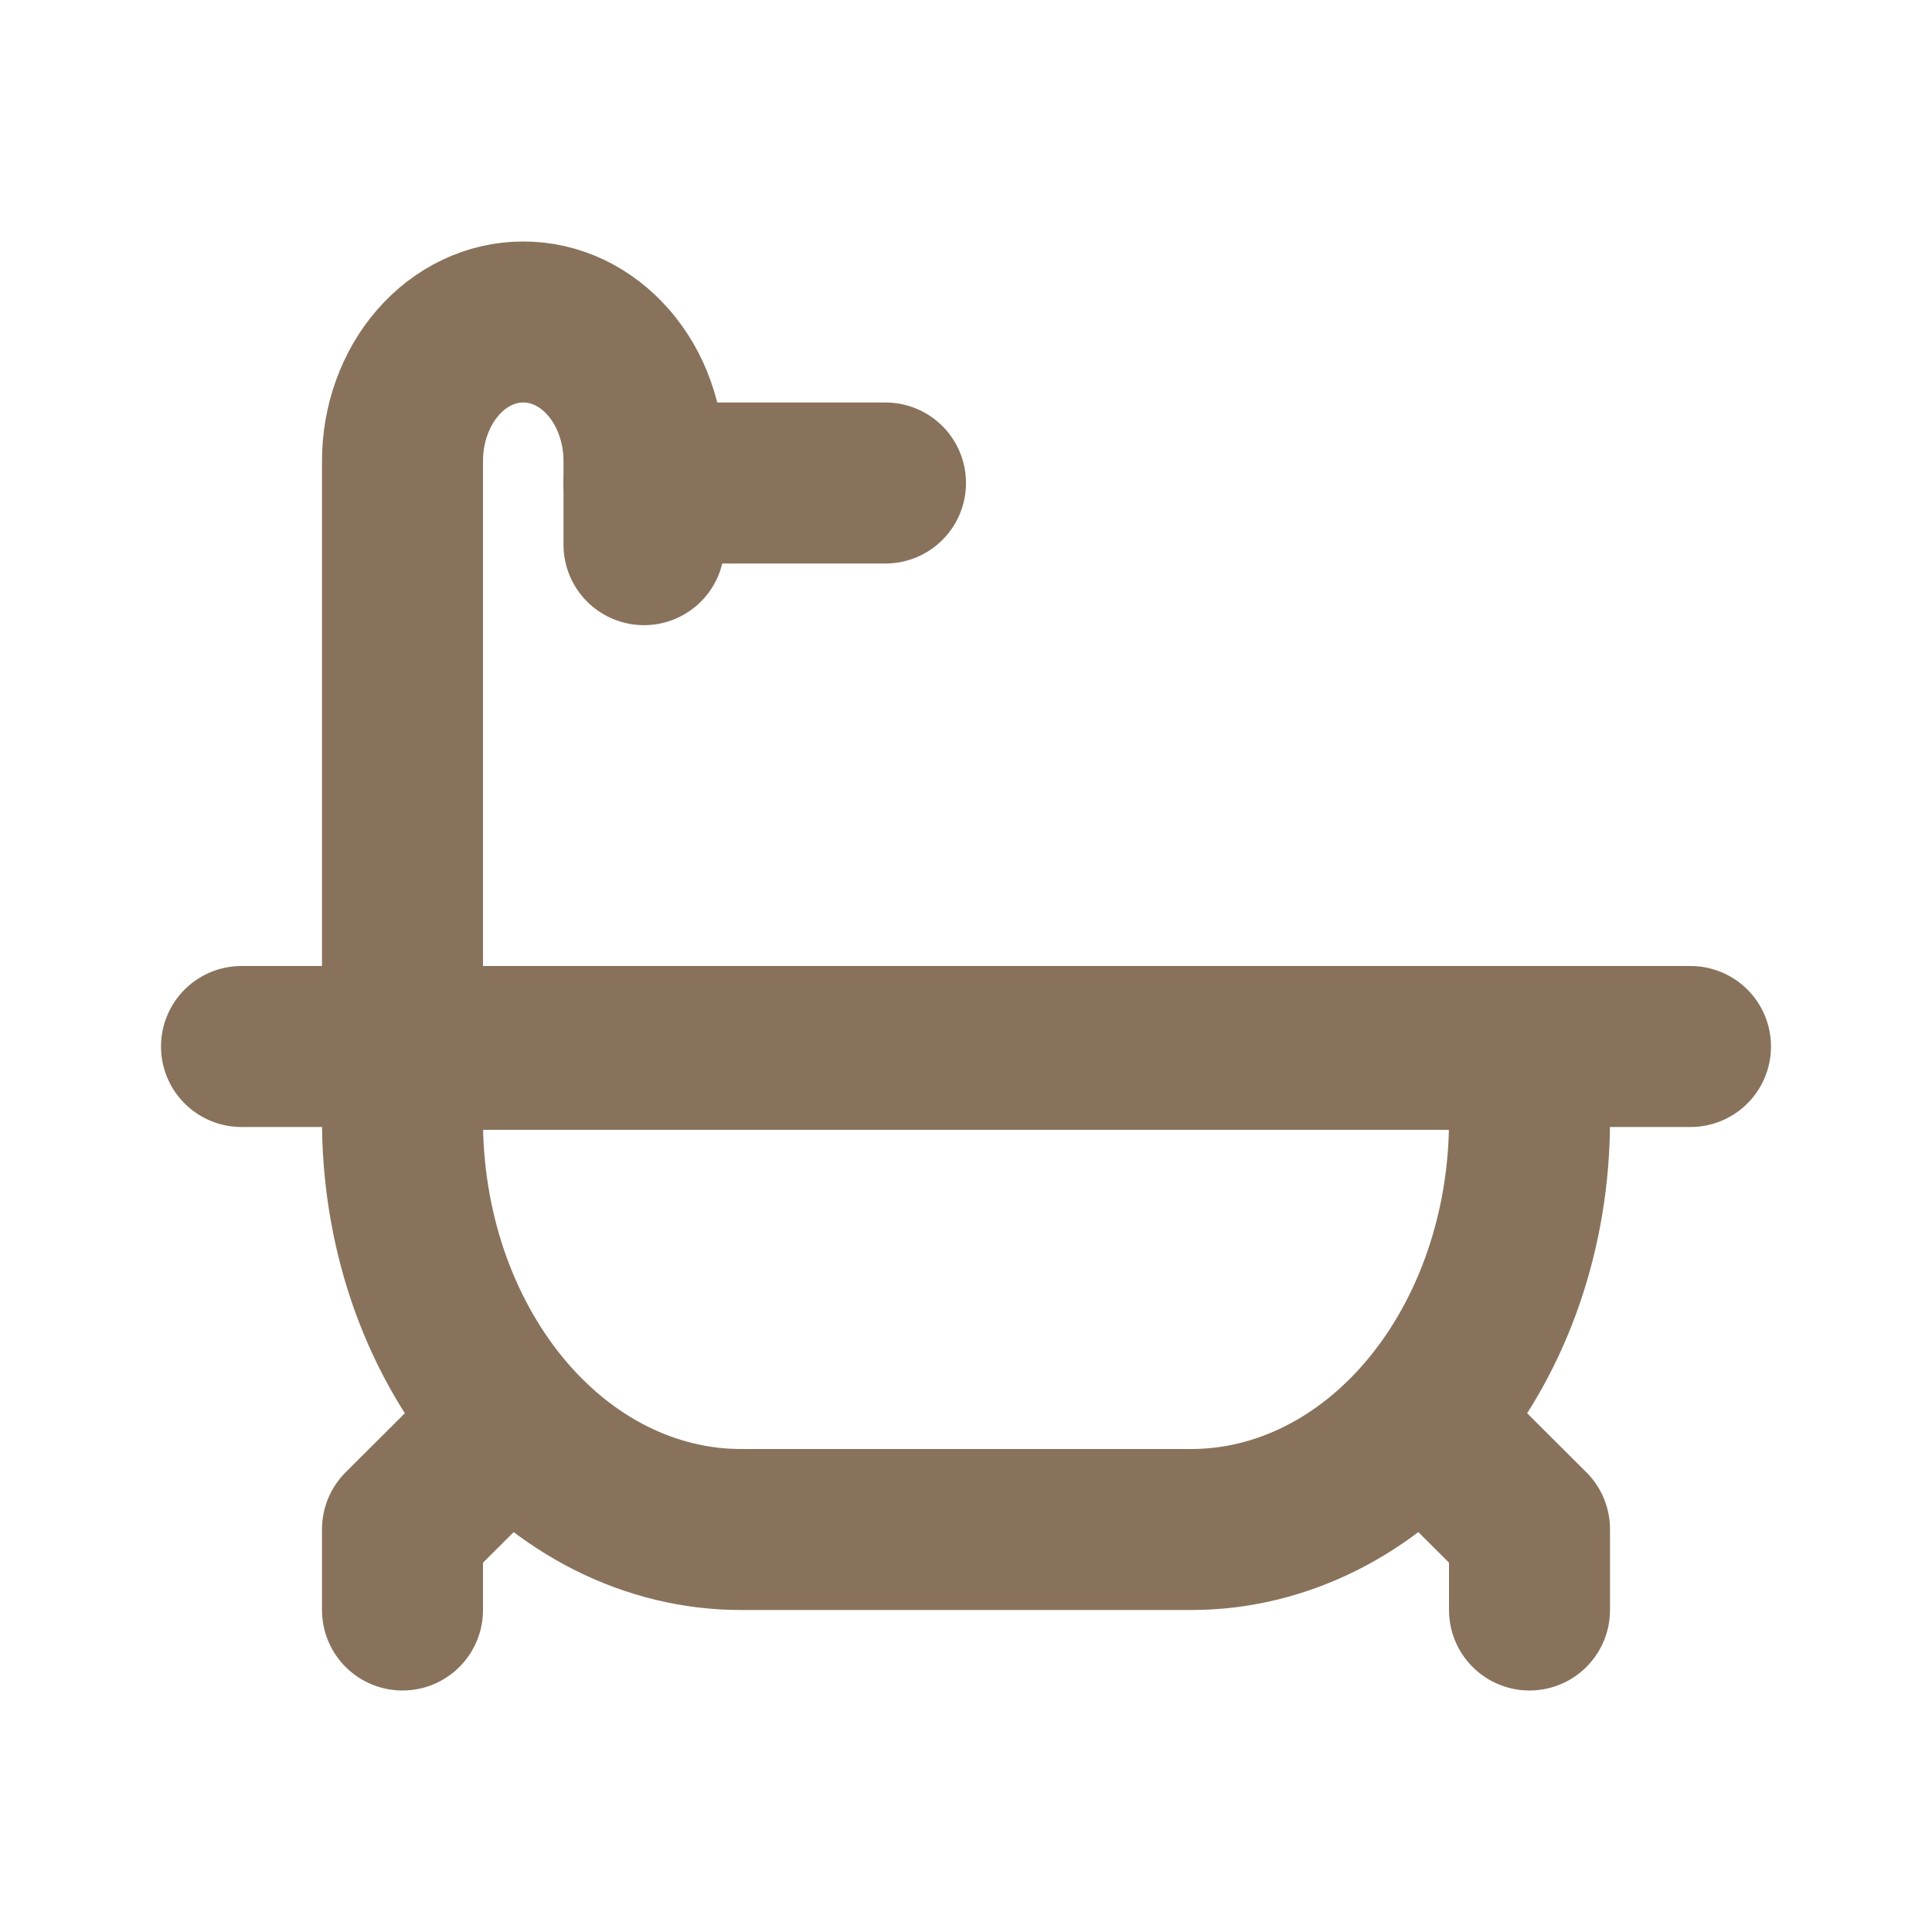
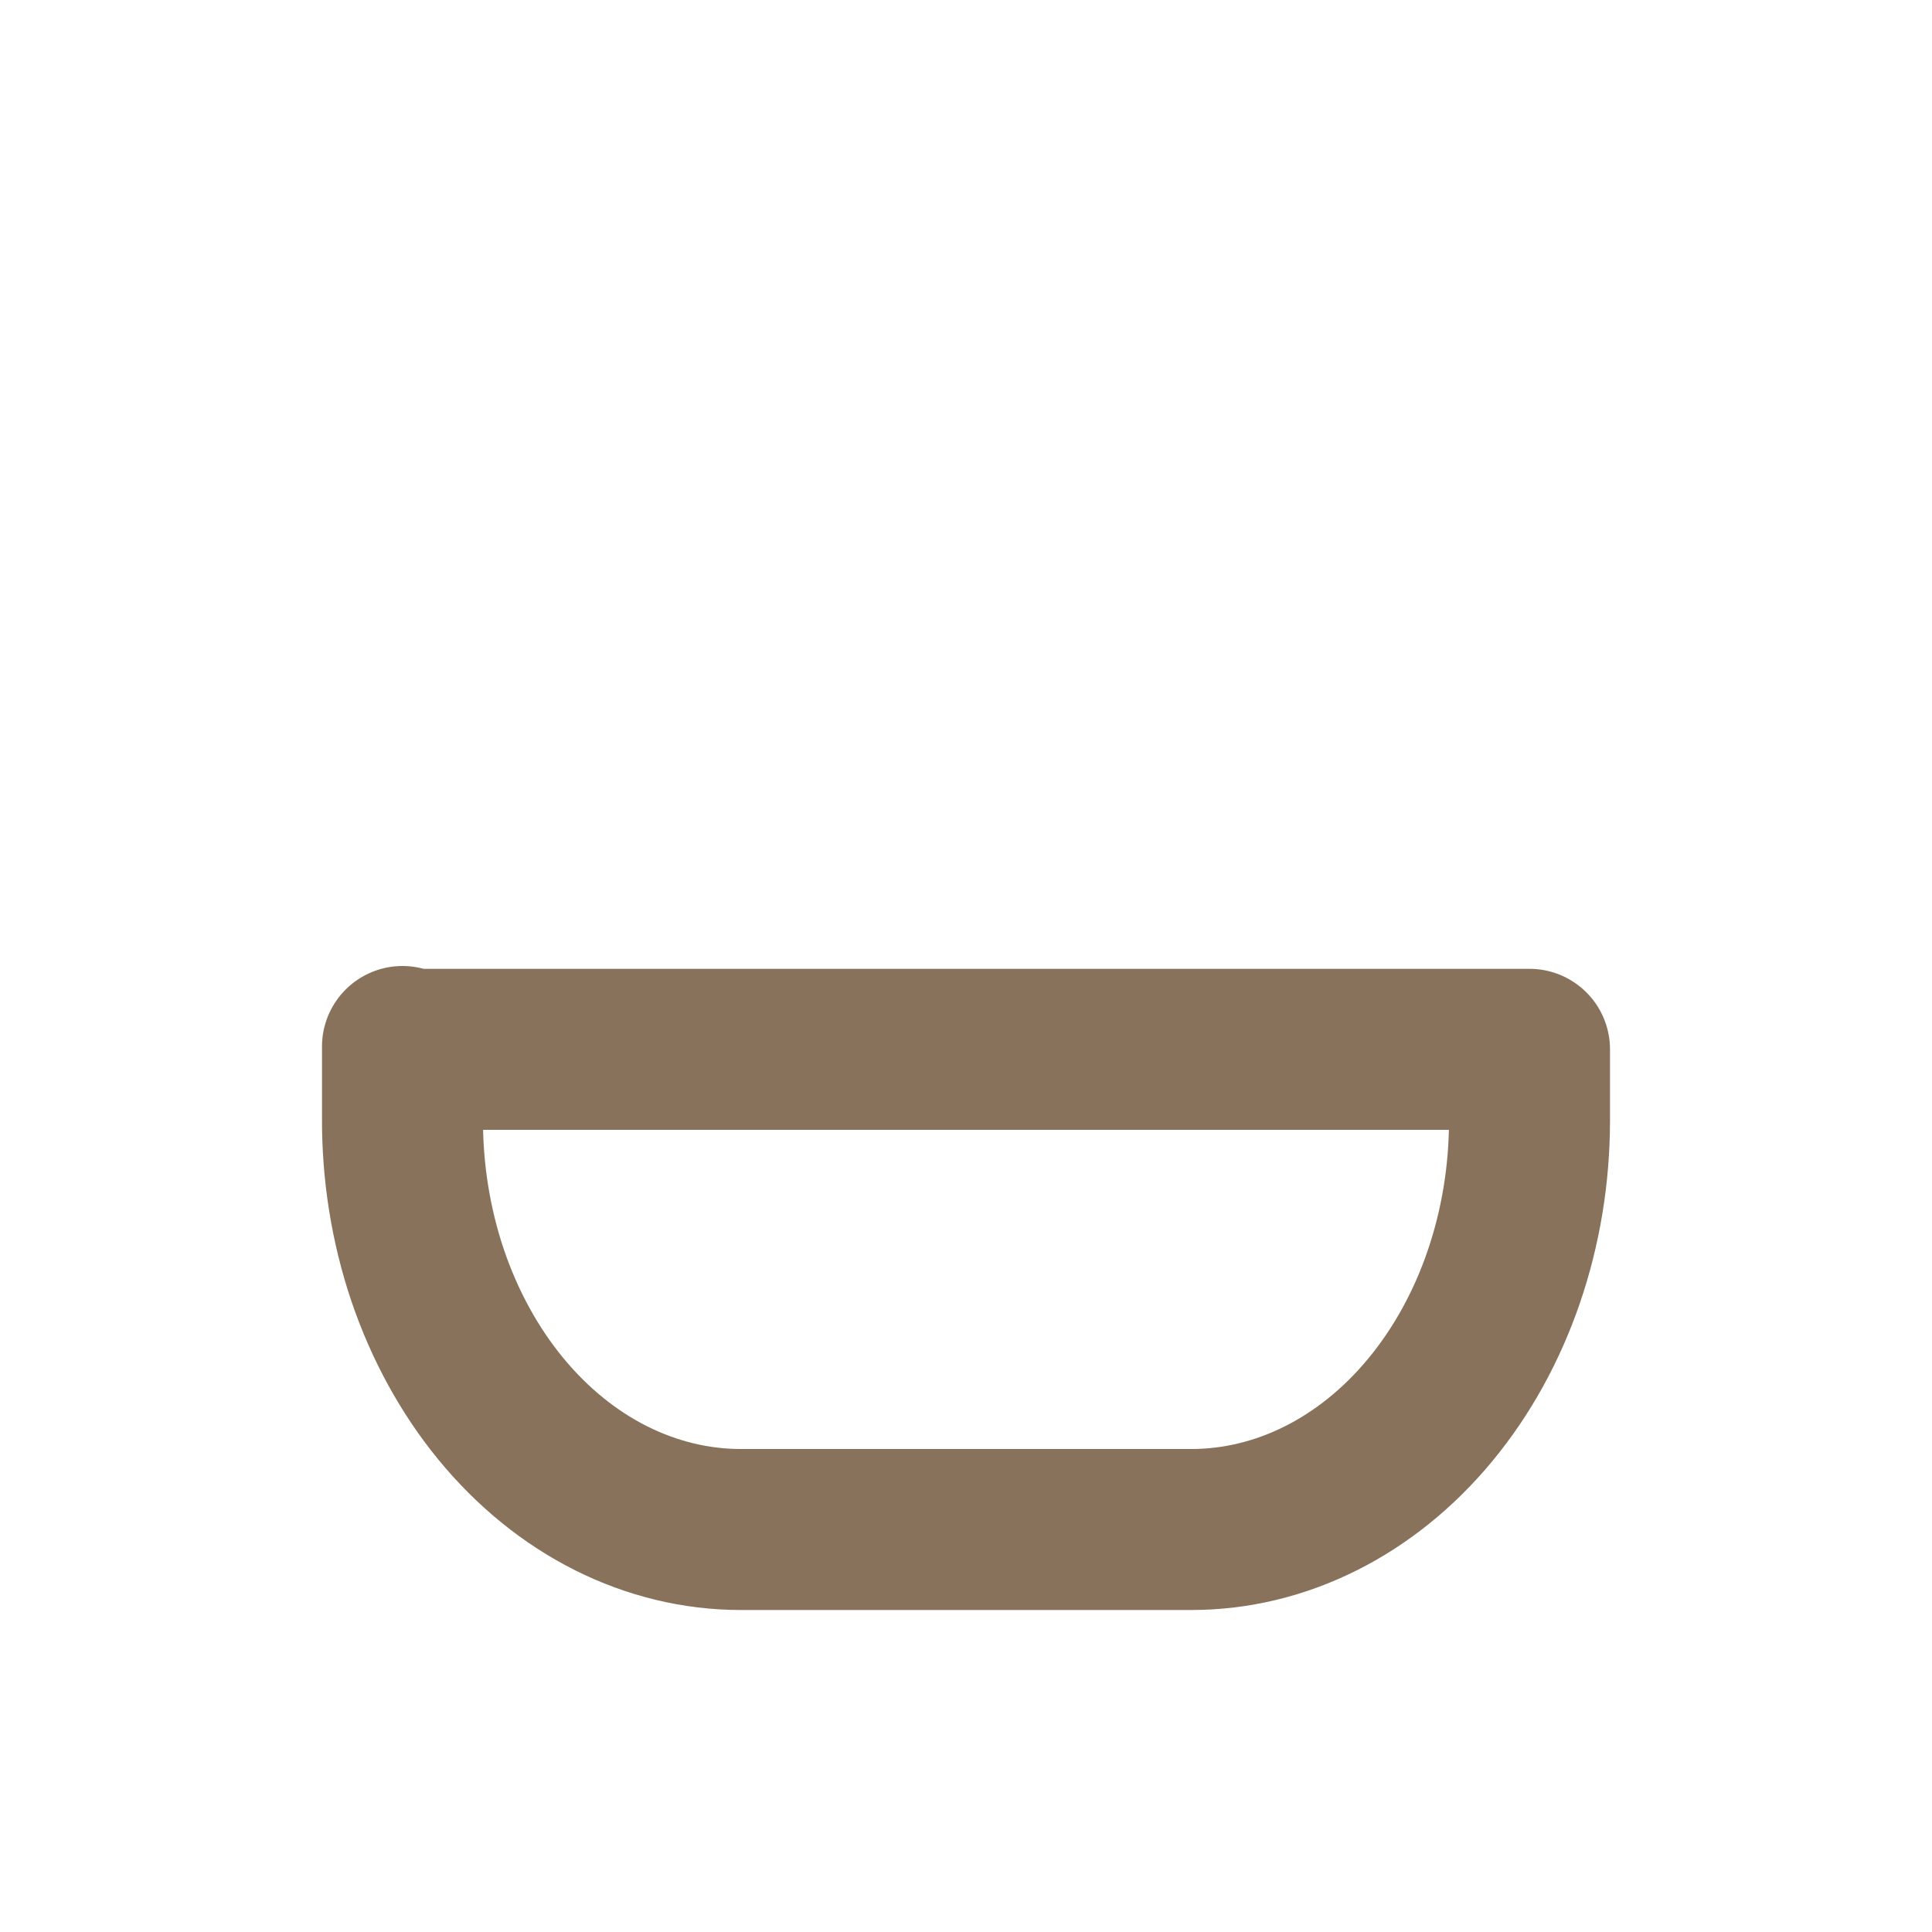
<svg xmlns="http://www.w3.org/2000/svg" width="24" height="24" viewBox="0 0 24 24" fill="none">
  <path d="M5 13.035H19V13.919C19 15.267 18.557 16.559 17.769 17.512C16.982 18.465 15.913 19 14.799 19H9.202C8.647 19 8.099 18.867 7.587 18.61C7.075 18.352 6.611 17.975 6.22 17.499C5.83 17.024 5.521 16.459 5.311 15.839C5.102 15.218 4.996 14.554 5 13.884V13V13.035Z" stroke="#89725B" stroke-width="2" stroke-miterlimit="10" stroke-linejoin="round" />
-   <path d="M5 20V18.997L6 18" stroke="#89725B" stroke-width="2" stroke-miterlimit="10" stroke-linecap="round" stroke-linejoin="round" />
-   <path d="M19 20V18.997L18 18" stroke="#89725B" stroke-width="2" stroke-miterlimit="10" stroke-linecap="round" stroke-linejoin="round" />
-   <path d="M5 13V5.726C5 5.268 5.158 4.829 5.438 4.506C5.719 4.182 6.1 4 6.497 4C6.694 3.999 6.889 4.043 7.072 4.129C7.254 4.216 7.42 4.343 7.559 4.503C7.699 4.663 7.81 4.854 7.885 5.064C7.961 5.274 8 5.499 8 5.726V6.766" stroke="#89725B" stroke-width="2" stroke-miterlimit="10" stroke-linecap="round" stroke-linejoin="round" />
-   <path d="M8 6H11" stroke="#89725B" stroke-width="2" stroke-miterlimit="10" stroke-linecap="round" stroke-linejoin="round" />
-   <path d="M3 13H21" stroke="#89725B" stroke-width="2" stroke-miterlimit="10" stroke-linecap="round" stroke-linejoin="round" />
</svg>